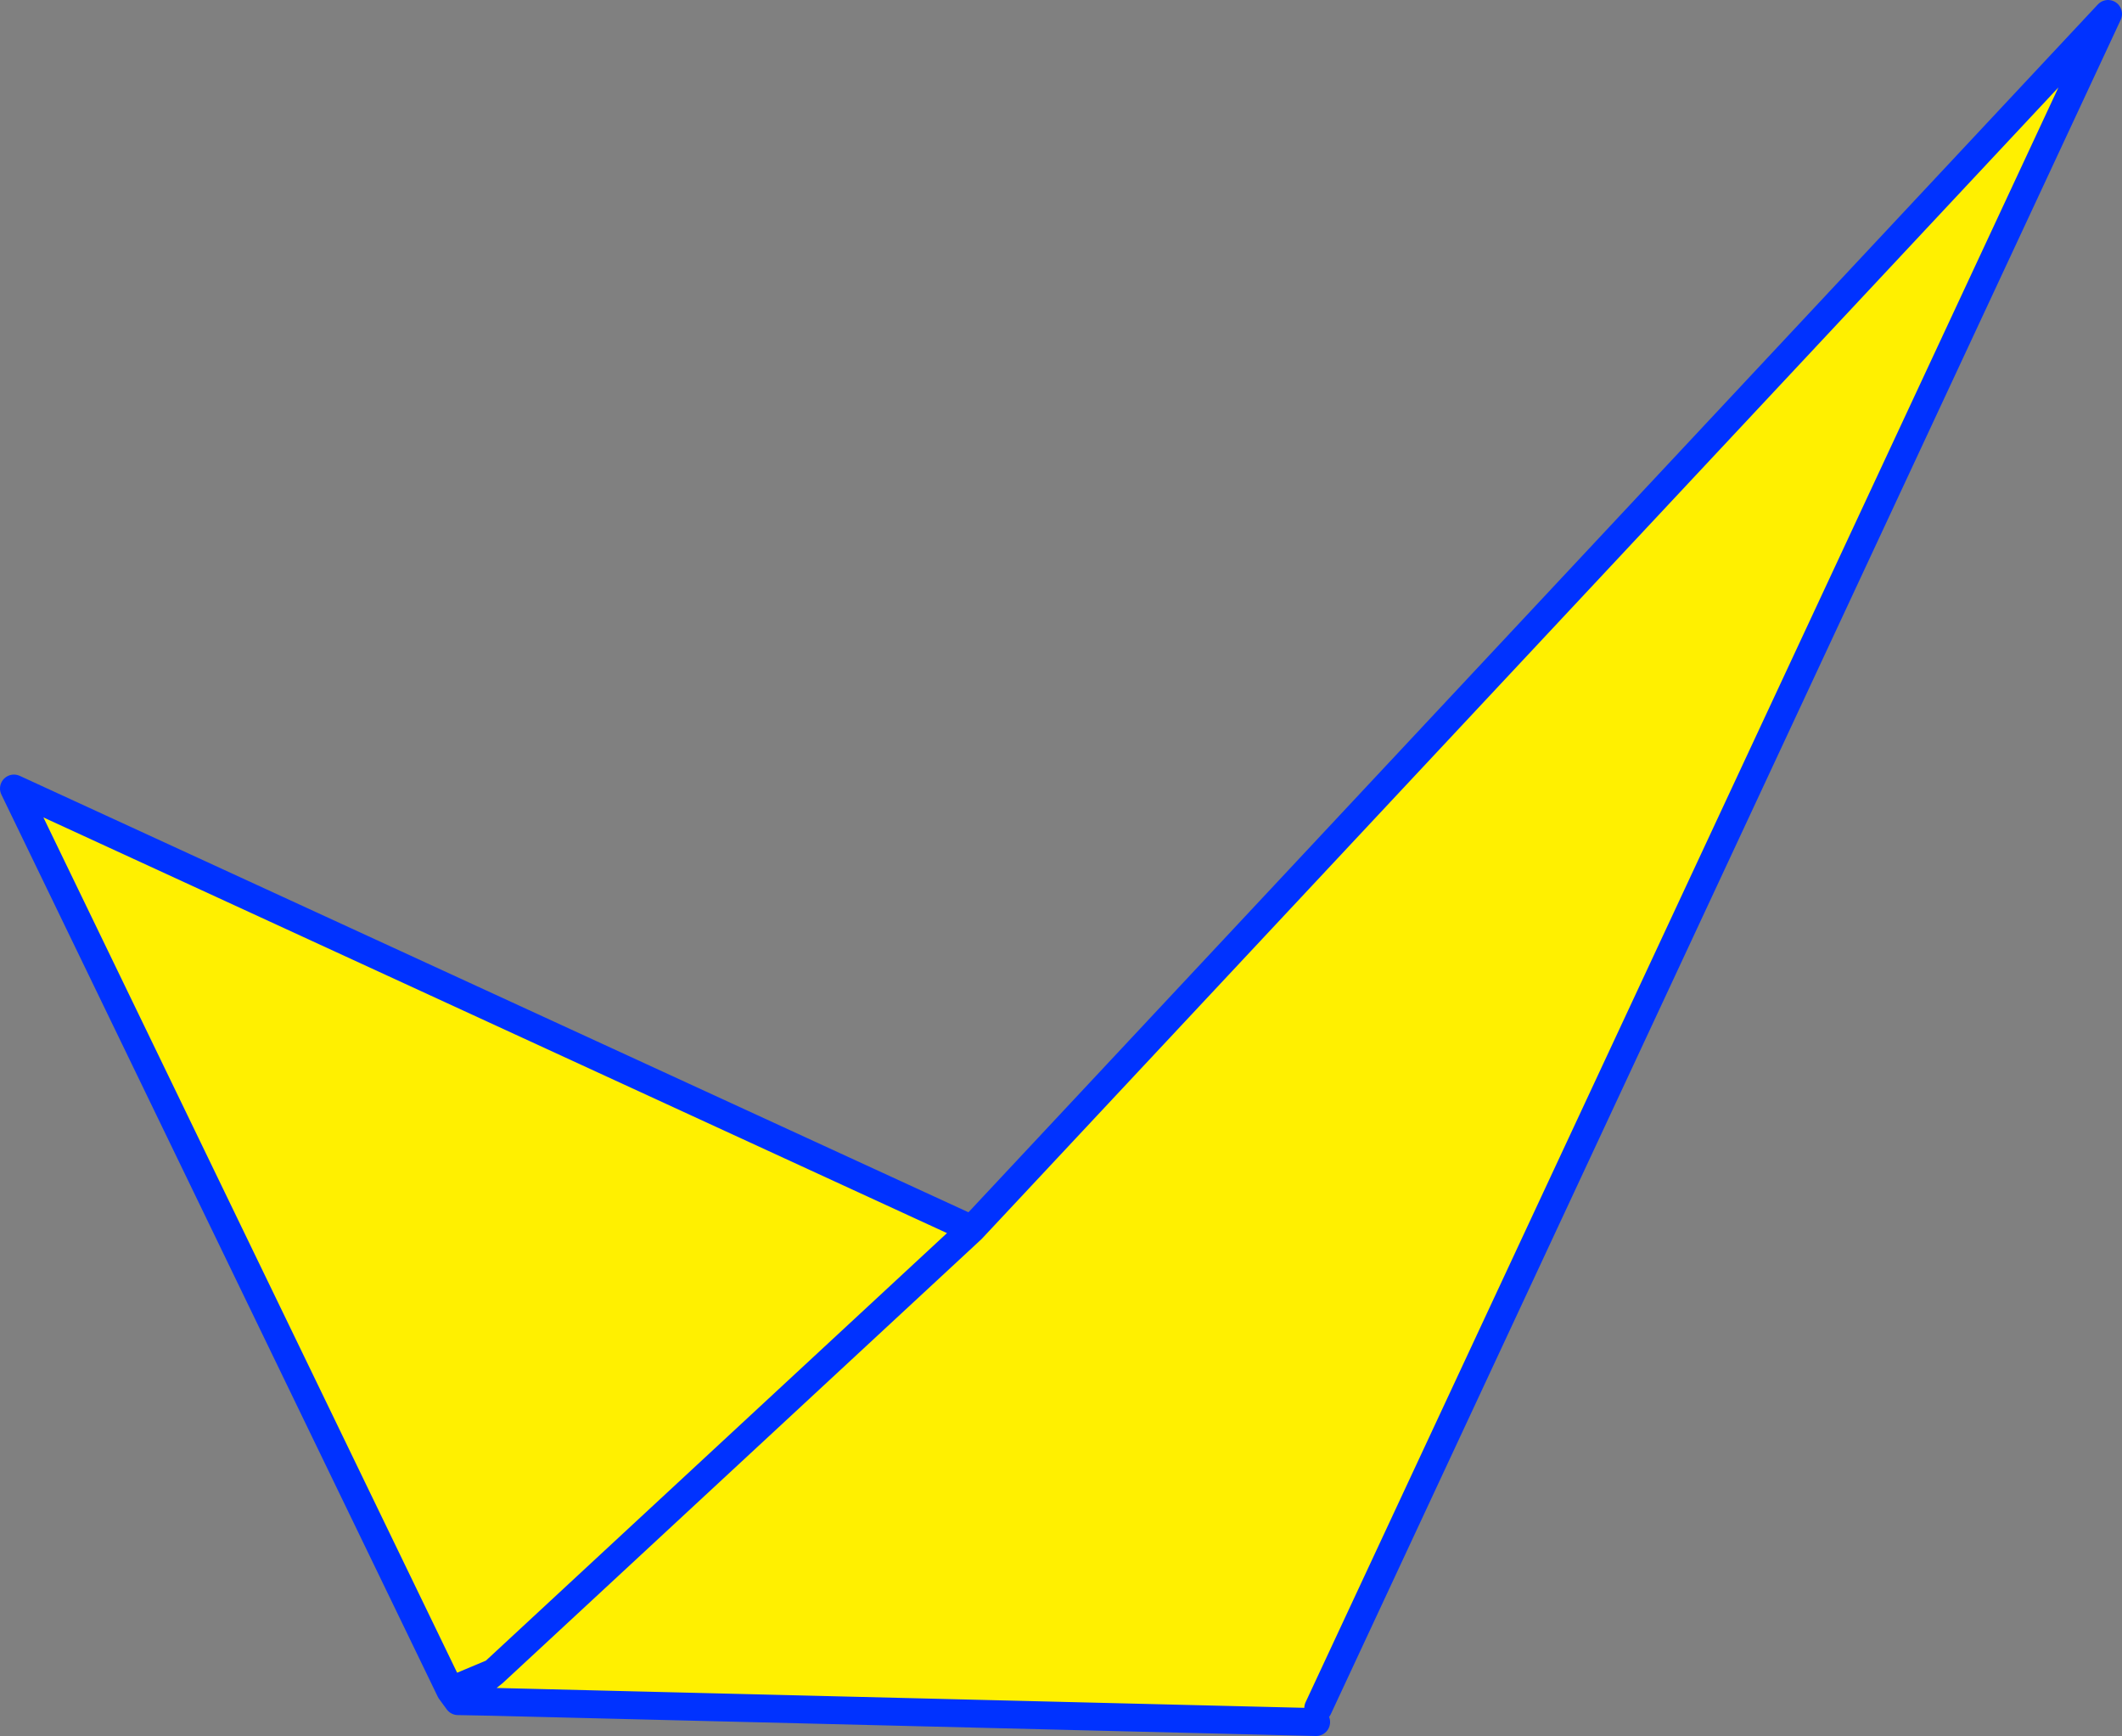
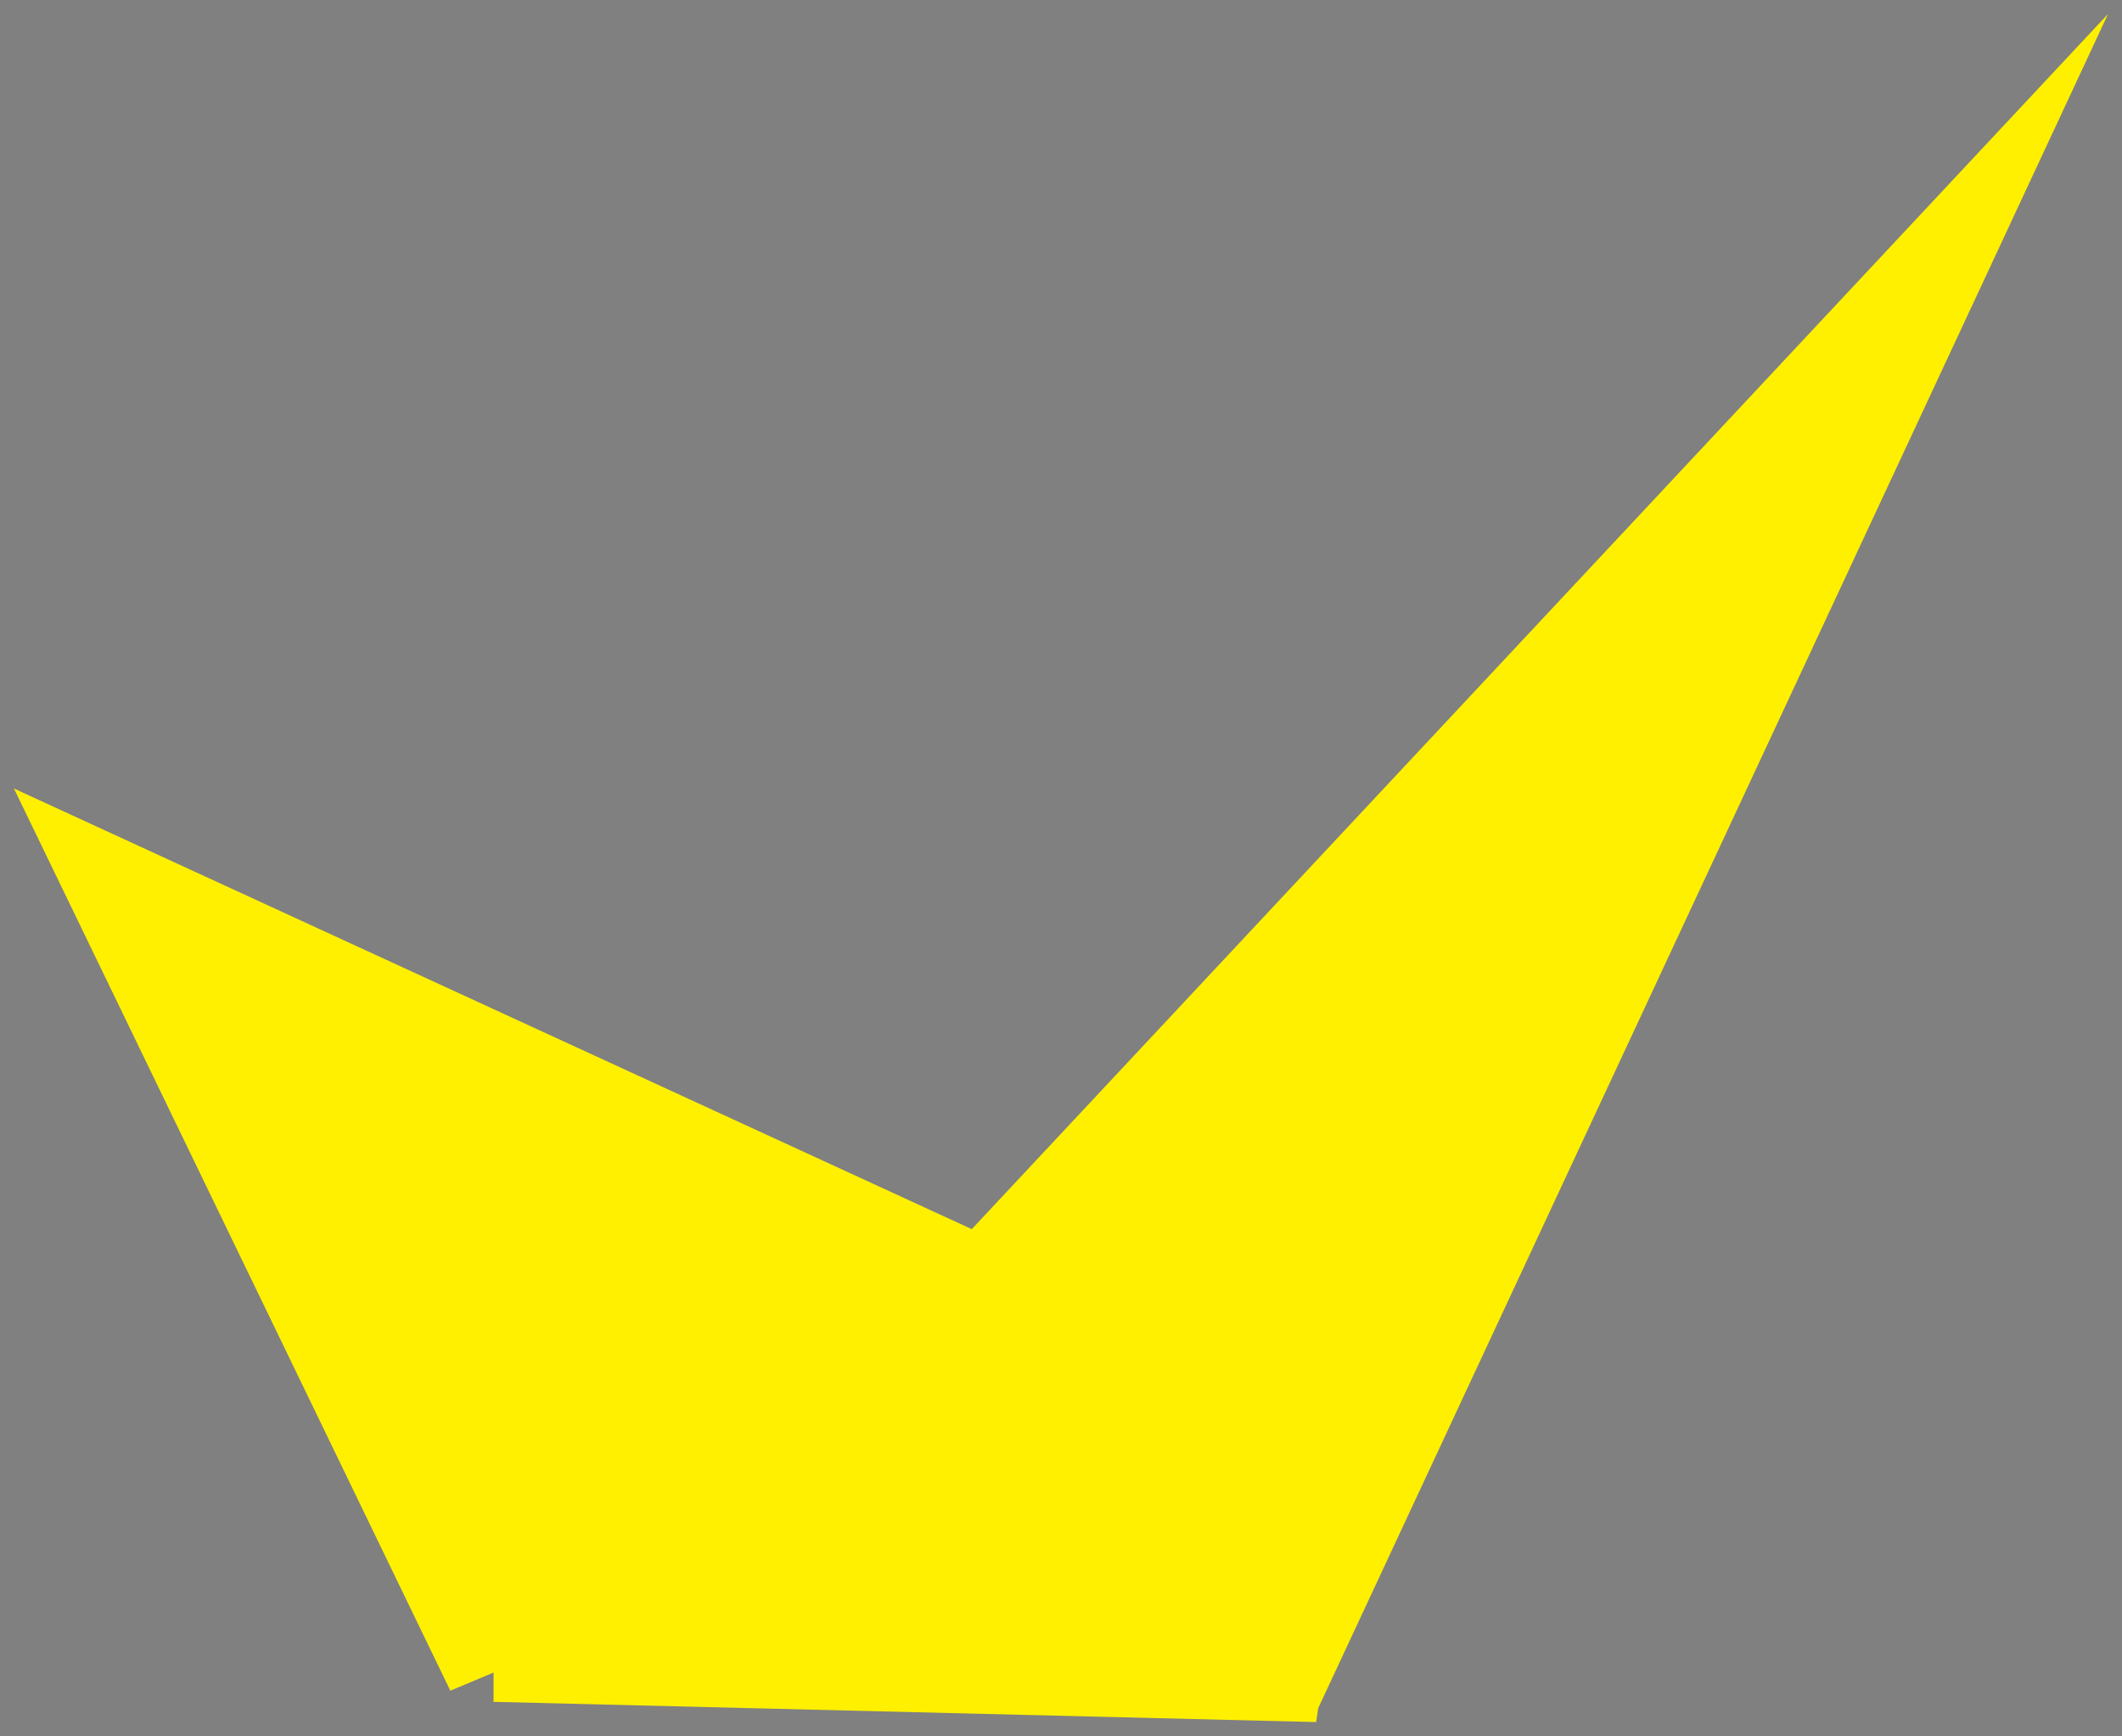
<svg xmlns="http://www.w3.org/2000/svg" height="124.5px" width="152.2px">
  <rect width="100%" height="100%" fill="#808080" stroke="none" />
  <g transform="matrix(1.0, 0.0, 0.0, 1.0, -304.0, -91.0)">
    <path d="M336.3 212.25 L305.0 147.55 373.7 179.15 455.2 92.0 398.55 213.5 398.4 214.5 339.4 213.05 339.4 210.95 336.3 212.25 M373.7 179.15 L339.4 210.95 373.7 179.15" fill="#fff000" fill-rule="evenodd" stroke="none" />
-     <path d="M336.3 212.25 L305.0 147.55 373.7 179.15 455.2 92.0 398.55 213.5 M398.4 214.5 L339.4 213.05 336.85 213.0 336.3 212.25 339.4 210.95 373.7 179.15 M339.4 210.95 L336.85 213.0" fill="none" stroke="#0032ff" stroke-linecap="round" stroke-linejoin="round" stroke-width="2.0" />
  </g>
</svg>